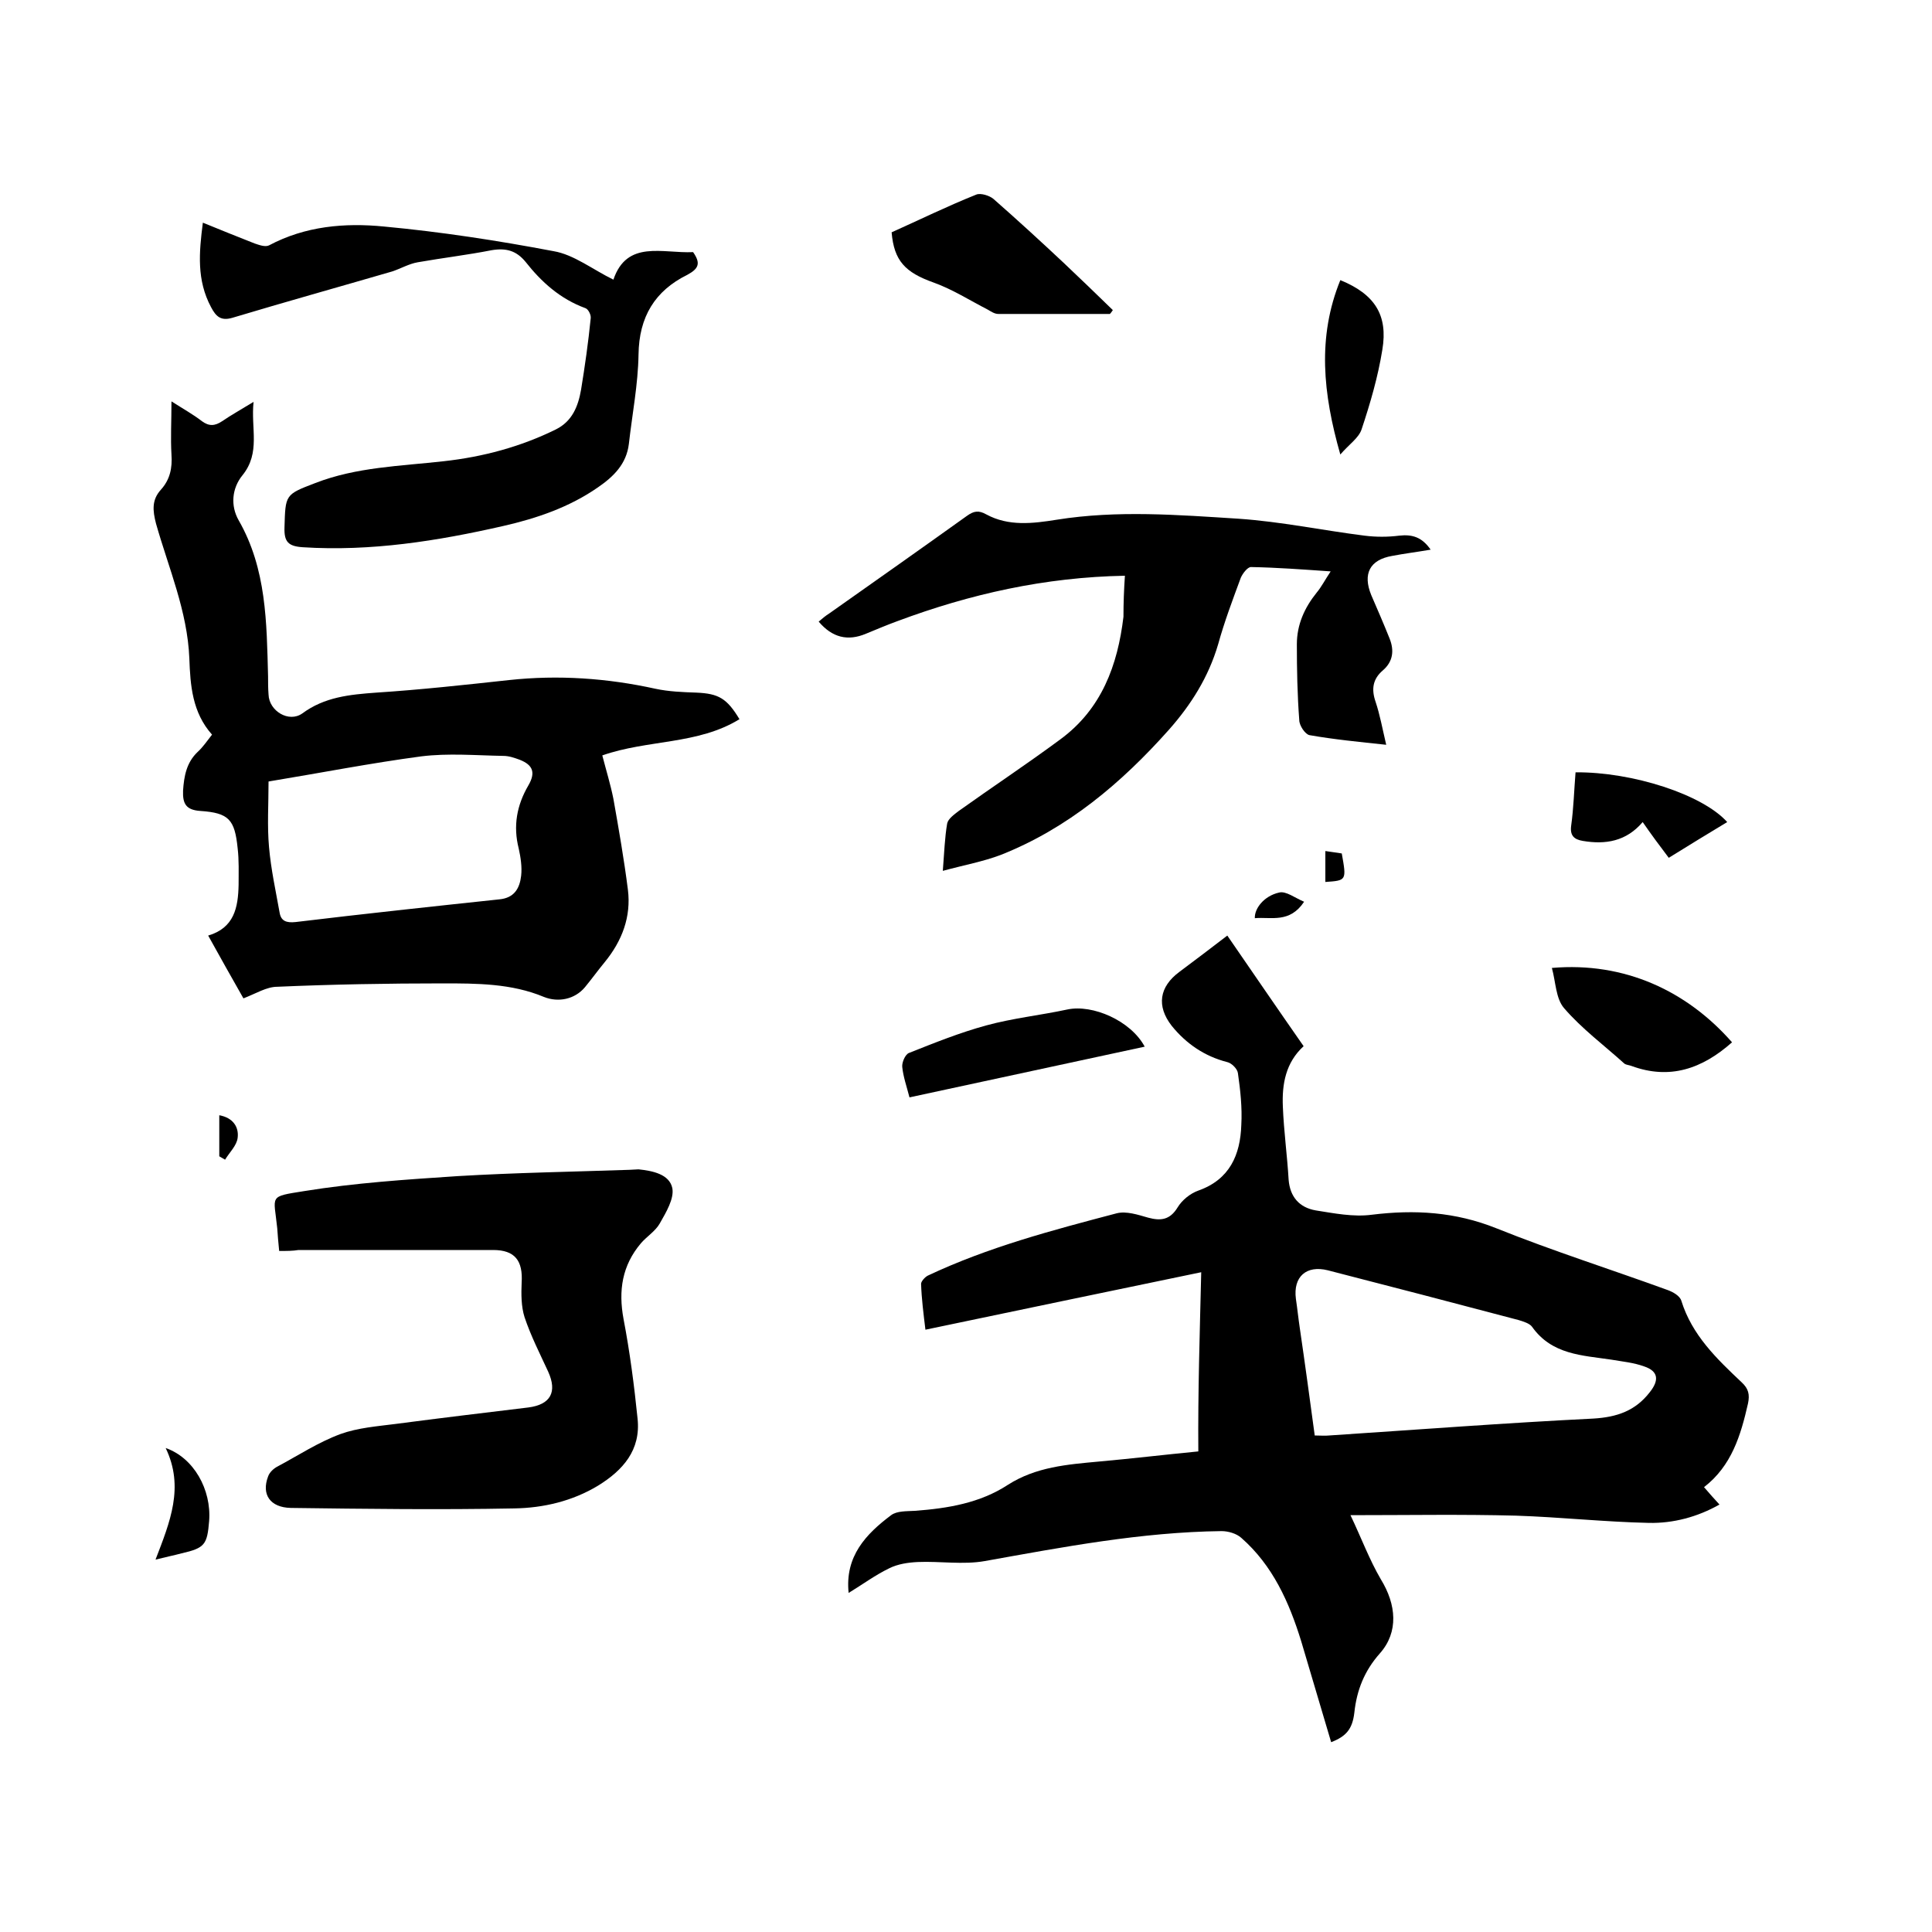
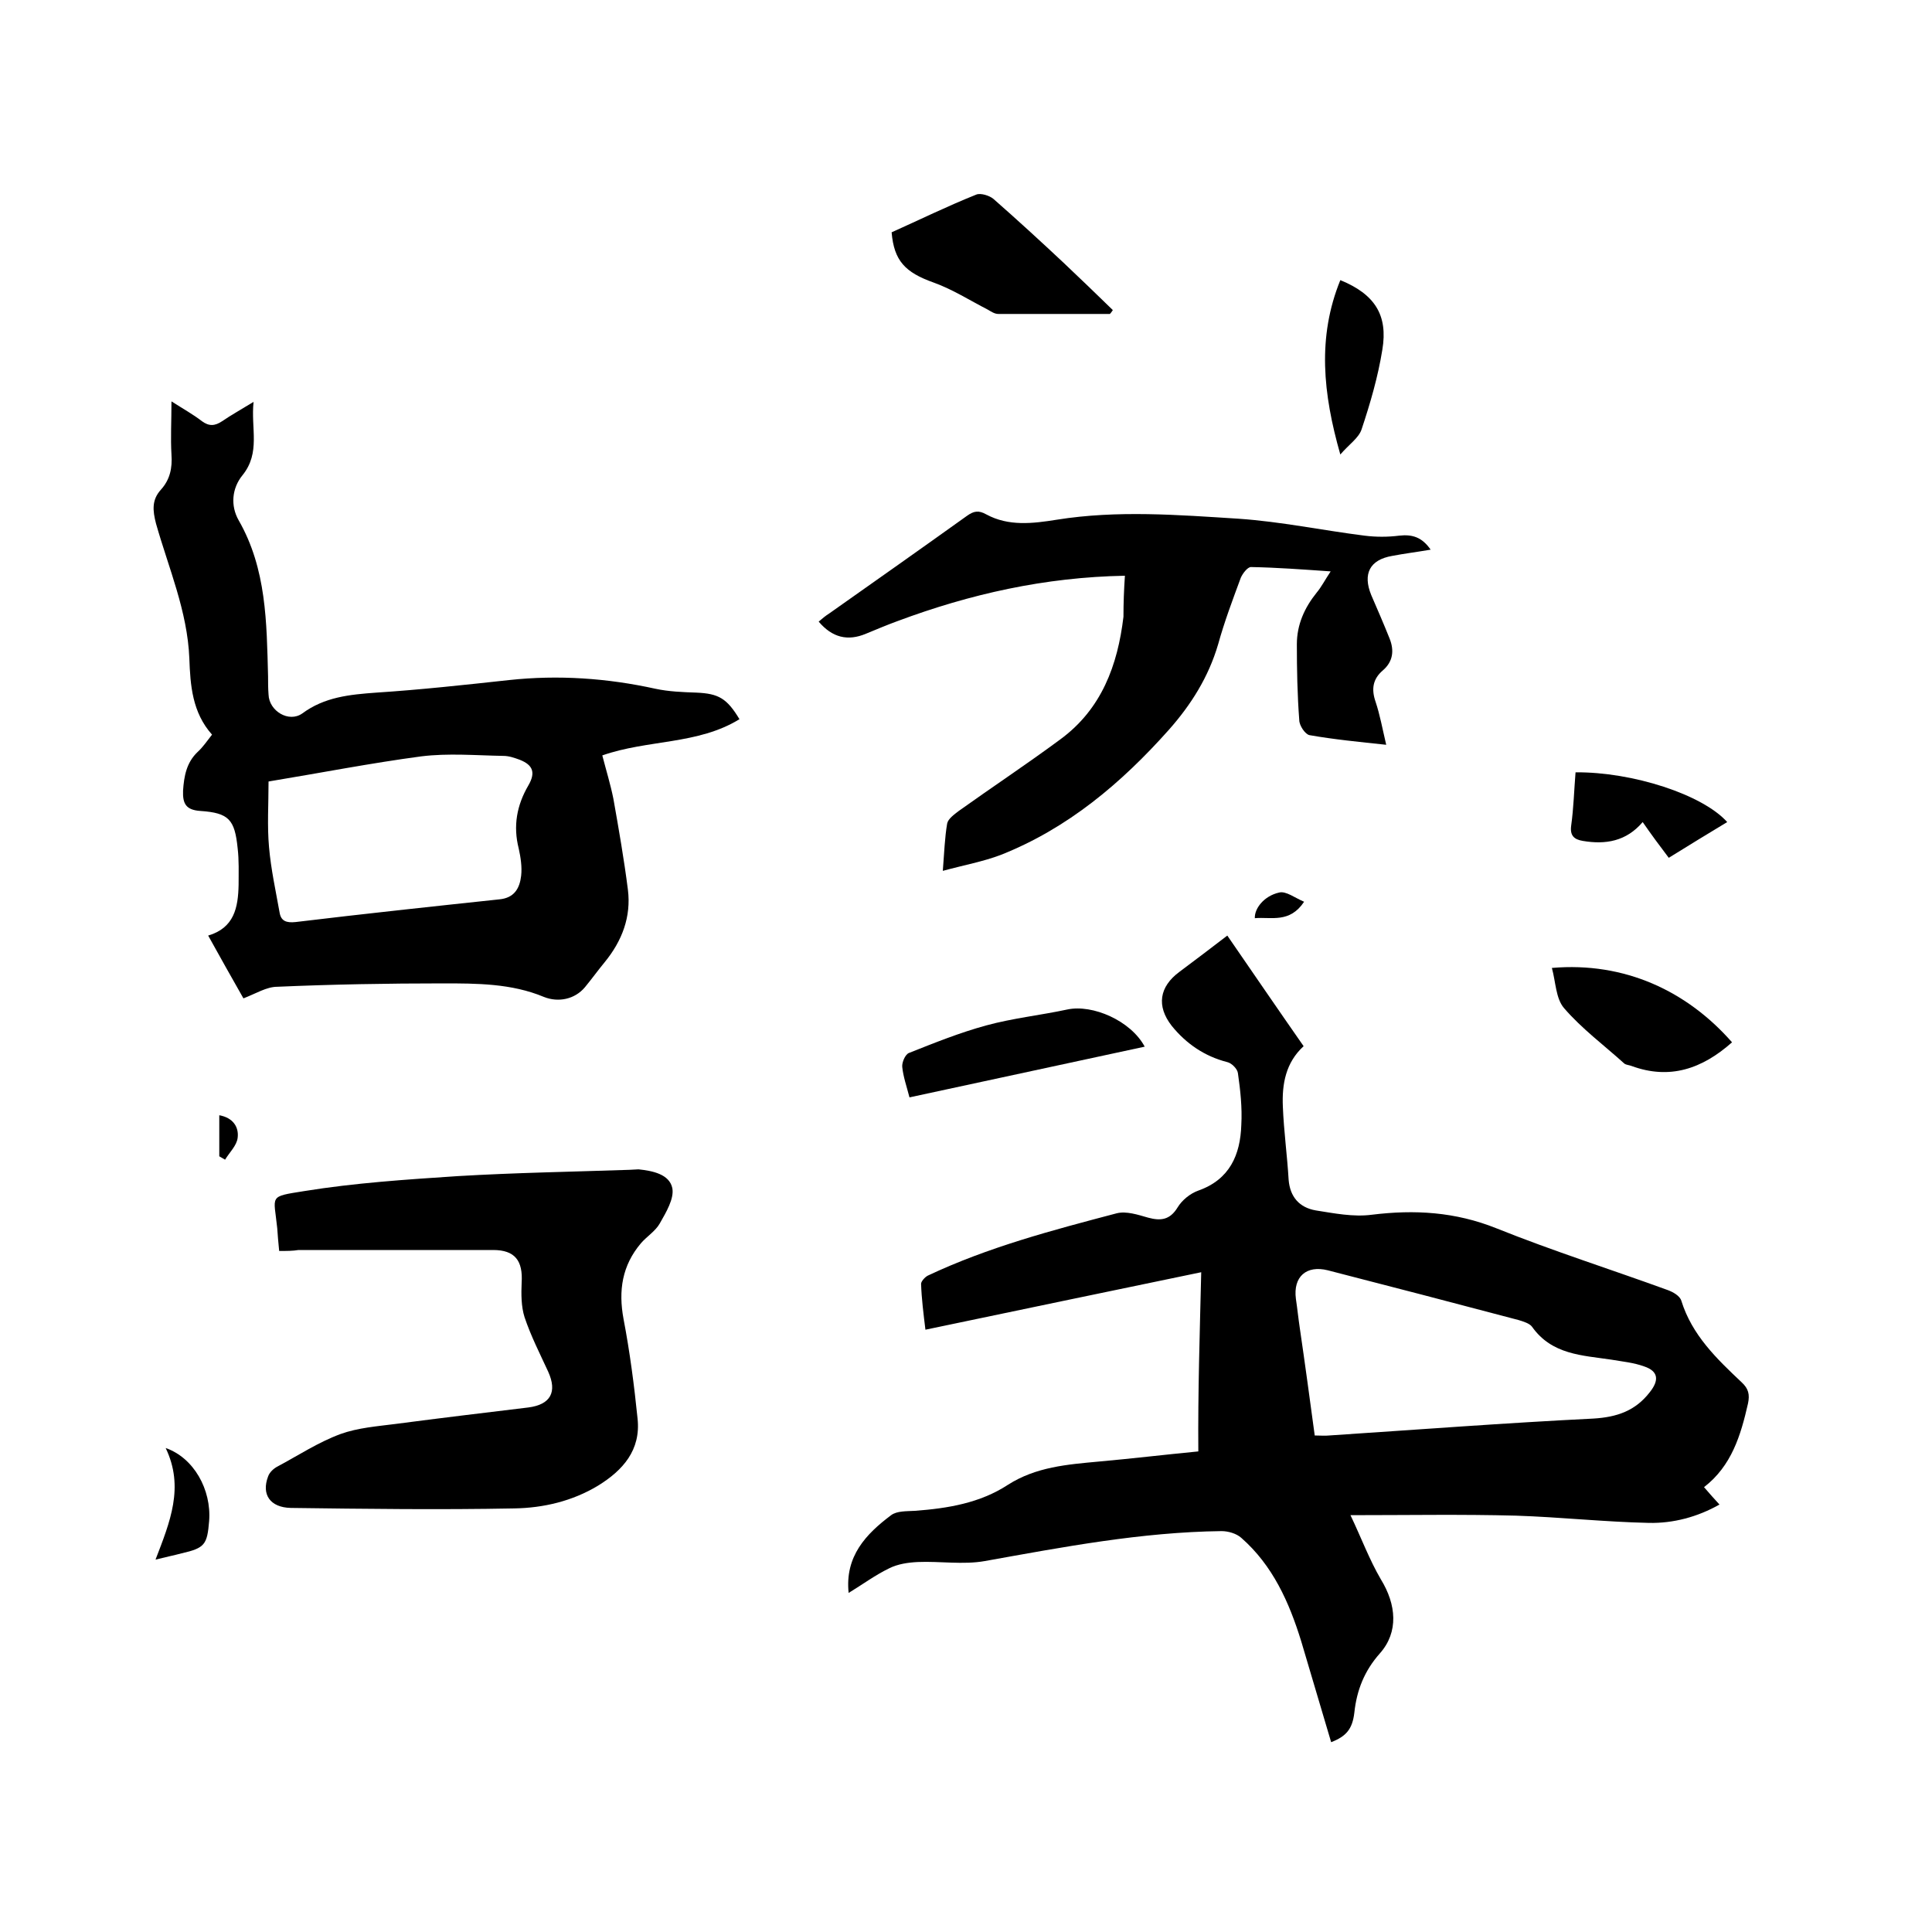
<svg xmlns="http://www.w3.org/2000/svg" enable-background="new 0 0 400 400" viewBox="0 0 400 400">
  <path d="m248.7 263.4c-19.3 4-38 7.9-57.1 11.9-.4-3.3-.8-6.4-.9-9.5 0-.5.8-1.4 1.4-1.7 12.5-5.9 25.8-9.4 39.1-12.9 2-.5 4.4.3 6.5.9 2.6.7 4.5.5 6.1-2.1.9-1.5 2.6-2.9 4.3-3.5 6.5-2.3 8.7-7.4 8.9-13.6.2-3.6-.2-7.2-.7-10.7-.1-.9-1.3-2.1-2.2-2.3-4.7-1.2-8.5-3.8-11.5-7.5-3.2-4.1-2.6-8.1 1.6-11.2 3.2-2.4 6.4-4.8 9.9-7.5 5.3 7.7 10.5 15.3 15.8 22.9-3.7 3.4-4.5 7.8-4.3 12.5.2 5.1.9 10.1 1.2 15.2.3 3.5 2.2 5.7 5.6 6.3 3.8.6 7.8 1.4 11.6.9 8.9-1.1 17.3-.6 25.8 2.8 11.7 4.7 23.7 8.5 35.5 12.8 1.1.4 2.5 1.2 2.8 2.2 2.2 7.1 7.3 12 12.5 16.9 1.4 1.3 1.7 2.5 1.3 4.4-1.5 6.6-3.4 12.9-9.1 17.3 1.2 1.4 2.1 2.4 3.2 3.6-4.6 2.6-9.6 3.9-14.6 3.8-9.2-.2-18.4-1.2-27.5-1.5-11.2-.3-22.4-.1-34.3-.1 2.2 4.6 3.9 9.2 6.3 13.3 3.2 5.2 3.7 10.9-.2 15.3-3.2 3.6-4.8 7.6-5.3 12.3-.4 3.4-1.7 4.9-4.8 6.1-2.1-7-4.1-13.9-6.2-20.9-2.5-8.1-5.9-15.7-12.4-21.4-1-.9-2.7-1.4-4.1-1.4-16.6.2-32.8 3.3-49 6.2-4.5.8-9.3 0-13.9.2-2 .1-4.1.4-5.9 1.3-2.9 1.4-5.6 3.4-8.4 5.1-.8-7.6 3.6-12.2 8.8-16.1 1.2-.9 3.2-.8 4.9-.9 6.8-.5 13.5-1.6 19.3-5.4 5.8-3.7 12.3-4.2 18.8-4.8 6.7-.6 13.4-1.4 20.6-2.1-.1-12.3.3-24.4.6-37.1zm23.5 33.8c1.2 0 2.1.1 3 0 18.2-1.2 36.5-2.6 54.7-3.5 4.9-.3 8.7-1.6 11.7-5.5 1.9-2.4 1.8-4.3-1.2-5.3-2.2-.8-4.5-1-6.8-1.4-6-.9-12.3-1-16.4-6.8-.5-.7-1.8-1.1-2.8-1.4-13.2-3.5-26.3-6.9-39.5-10.3-4.4-1.1-7.2 1.3-6.6 5.9.3 2 .5 4 .8 6 1.1 7.5 2.1 14.9 3.1 22.3z" />
-   <path d="m50.4 206.7c-2.4-4.2-4.8-8.5-7.3-13 5.4-1.6 6.2-5.8 6.3-10.5 0-2.5.1-5.1-.2-7.6-.6-5.9-1.8-7.3-7.7-7.7-3-.2-3.7-1.5-3.6-4.2.2-3 .7-5.8 3-8 1.1-1 1.9-2.2 3-3.6-4.1-4.6-4.5-10.2-4.7-15.8-.4-9.8-4.3-18.7-6.9-27.9-.7-2.7-.9-4.9 1-7s2.4-4.5 2.2-7.3c-.2-3.4 0-6.9 0-11 2.5 1.6 4.5 2.7 6.3 4.1 1.5 1.1 2.7 1 4.2 0 1.9-1.3 3.9-2.4 6.5-4-.6 5.5 1.5 10.5-2.3 15.2-2.2 2.7-2.5 6.3-.8 9.3 5.8 10.1 5.8 21.2 6.1 32.3 0 1.3 0 2.5.1 3.8.1 3.4 4.2 5.9 7 3.9 4.6-3.4 9.8-3.9 15.3-4.3 9.2-.6 18.3-1.6 27.5-2.6 10.2-1.1 20.3-.4 30.3 1.8 2.8.6 5.7.7 8.5.8 4.6.2 6.3 1.2 8.9 5.5-8.6 5.3-19 4.2-28.4 7.5.8 3.1 1.7 6 2.3 9 1.1 6.2 2.2 12.5 3 18.8.7 5.6-1.2 10.6-4.8 15-1.4 1.7-2.7 3.5-4.1 5.2-2.1 2.5-5.5 3.2-8.5 2-6.7-2.8-13.9-2.8-20.9-2.8-11.4 0-22.9.2-34.3.7-2.2 0-4.4 1.4-7 2.4zm5.2-44.9c0 4.7-.3 9.2.1 13.6.4 4.6 1.4 9.1 2.2 13.6.3 1.7 1.4 2.1 3.3 1.9 14.1-1.7 28.1-3.2 42.2-4.7 3.1-.3 4.2-2.3 4.5-4.9.2-1.8-.1-3.8-.5-5.6-1.2-4.7-.4-9 2-13.1 1.5-2.6 1-4.2-1.8-5.3-1.1-.4-2.2-.8-3.4-.8-5.7-.1-11.4-.6-17 .1-10.5 1.4-20.7 3.4-31.6 5.2z" />
+   <path d="m50.4 206.7c-2.4-4.2-4.8-8.5-7.3-13 5.4-1.6 6.2-5.8 6.3-10.5 0-2.5.1-5.1-.2-7.6-.6-5.9-1.8-7.3-7.7-7.7-3-.2-3.7-1.5-3.6-4.2.2-3 .7-5.8 3-8 1.1-1 1.9-2.2 3-3.6-4.1-4.6-4.5-10.2-4.7-15.8-.4-9.8-4.3-18.7-6.9-27.9-.7-2.7-.9-4.9 1-7s2.4-4.5 2.2-7.3c-.2-3.4 0-6.9 0-11 2.5 1.6 4.5 2.7 6.3 4.1 1.5 1.1 2.7 1 4.2 0 1.9-1.3 3.9-2.4 6.5-4-.6 5.5 1.5 10.5-2.3 15.2-2.2 2.7-2.5 6.3-.8 9.3 5.8 10.1 5.8 21.2 6.1 32.3 0 1.3 0 2.5.1 3.8.1 3.4 4.2 5.9 7 3.9 4.6-3.4 9.8-3.9 15.3-4.3 9.2-.6 18.3-1.6 27.5-2.6 10.2-1.1 20.3-.4 30.3 1.8 2.8.6 5.7.7 8.5.8 4.6.2 6.3 1.2 8.9 5.5-8.6 5.3-19 4.2-28.4 7.5.8 3.1 1.7 6 2.3 9 1.1 6.2 2.2 12.5 3 18.8.7 5.6-1.2 10.6-4.8 15-1.4 1.7-2.7 3.5-4.1 5.2-2.1 2.5-5.5 3.2-8.5 2-6.7-2.8-13.9-2.8-20.9-2.8-11.4 0-22.9.2-34.3.7-2.2 0-4.4 1.4-7 2.4zm5.2-44.9c0 4.7-.3 9.2.1 13.6.4 4.6 1.4 9.1 2.2 13.6.3 1.7 1.4 2.1 3.3 1.9 14.1-1.7 28.1-3.2 42.2-4.7 3.1-.3 4.2-2.3 4.5-4.9.2-1.8-.1-3.8-.5-5.6-1.2-4.7-.4-9 2-13.1 1.5-2.6 1-4.2-1.8-5.3-1.1-.4-2.2-.8-3.4-.8-5.7-.1-11.4-.6-17 .1-10.5 1.4-20.7 3.4-31.6 5.2" />
  <path d="m232.9 119.2c-16.6.3-32.1 3.8-47.1 9.4-2.2.8-4.3 1.7-6.5 2.6-3.8 1.6-7 .8-9.8-2.5.7-.6 1.4-1.2 2.2-1.7 9.5-6.7 19-13.4 28.5-20.2 1.4-1 2.4-1.2 4-.3 4.6 2.5 9.6 1.9 14.6 1.1 12.5-2 25.1-1 37.7-.2 8.7.6 17.3 2.4 26 3.5 2.4.3 4.8.3 7.2 0 2.7-.3 4.7.3 6.5 2.9-2.9.5-5.4.8-8 1.3-4.6.8-6.1 3.7-4.3 8.1 1.3 3 2.6 6 3.8 9 1 2.5.7 4.8-1.4 6.6s-2.4 3.9-1.5 6.5c.9 2.7 1.4 5.5 2.2 8.9-5.6-.6-10.8-1.1-15.9-2-.9-.2-2.1-2-2.1-3.1-.4-5.2-.5-10.5-.5-15.7 0-4.1 1.6-7.6 4.1-10.7 1-1.2 1.7-2.6 2.9-4.4-5.8-.4-11.1-.8-16.5-.9-.7 0-1.7 1.3-2.1 2.2-1.7 4.6-3.4 9.1-4.7 13.8-2 6.8-5.6 12.5-10.2 17.7-9.8 11-20.9 20.4-34.8 25.9-3.7 1.4-7.6 2.1-12 3.3.3-3.8.4-6.9.9-9.8.2-1 1.5-1.9 2.4-2.6 7-5 14.1-9.7 21-14.8 8.6-6.3 11.9-15.4 13.1-25.4 0-2.9.1-5.5.3-8.5z" />
  <path d="m57.8 259c-.2-1.9-.3-3.3-.4-4.7-.7-6.9-1.9-6.5 5.6-7.7 10.5-1.7 21.2-2.4 31.8-3.1 11.8-.7 23.7-.9 35.5-1.3.6 0 1.3-.1 1.9-.1 2.9.3 6.4 1 7 3.9.4 2.2-1.3 5-2.6 7.3-.9 1.6-2.7 2.7-3.9 4.1-3.9 4.6-4.7 9.8-3.6 15.7 1.3 6.8 2.2 13.7 2.9 20.6.7 6.5-3 10.7-8.2 13.9-5.3 3.2-11.3 4.6-17.3 4.7-15.4.3-30.9.1-46.3-.1-4.3-.1-6.1-2.8-4.7-6.5.3-.9 1.2-1.7 2-2.1 4.3-2.3 8.4-5 13-6.7 3.6-1.3 7.6-1.6 11.5-2.1 9.1-1.2 18.3-2.3 27.4-3.4 4.6-.6 6-3.2 4.1-7.4-1.7-3.7-3.6-7.4-4.9-11.3-.7-2.2-.7-4.8-.6-7.1.3-4.6-1.4-6.8-5.9-6.8-13.4 0-26.9 0-40.3 0-1.2.2-2.5.2-4 .2z" />
-   <path d="m127 57.9c2.8-8.3 10.2-5.4 16.5-5.7 1.6 2.3 1.2 3.4-1.2 4.7-6.7 3.3-10 8.7-10.1 16.5-.1 6.2-1.3 12.3-2 18.5-.5 4.2-3.2 6.8-6.4 9-5.9 4.1-12.6 6.4-19.6 8-13.6 3.1-27.4 5.3-41.5 4.4-3-.2-3.9-1.1-3.8-4.1.2-6.8.1-6.8 6.4-9.2 8.5-3.3 17.6-3.5 26.5-4.5 8.2-.9 16-3 23.3-6.6 3.4-1.7 4.6-4.8 5.2-8.2.8-4.9 1.5-9.8 2-14.8.1-.7-.5-1.9-1.1-2.1-5.2-1.9-9.1-5.4-12.4-9.6-1.9-2.3-4-2.9-7-2.4-5.1 1-10.2 1.6-15.3 2.5-1.8.3-3.5 1.3-5.3 1.9-11 3.2-22.1 6.3-33.1 9.6-2.4.7-3.4-.3-4.4-2.2-3-5.6-2.5-11.3-1.7-17.5 3.7 1.5 7.1 2.9 10.7 4.3.9.3 2.2.8 3 .4 7.5-4 15.7-4.7 23.8-3.9 11.8 1.1 23.5 2.9 35.1 5.1 4.2.7 8.1 3.8 12.4 5.9z" />
  <path d="m229.8 65c-7.7 0-15.4 0-23.1 0-.8 0-1.5-.5-2.2-.9-3.7-1.9-7.3-4.2-11.2-5.6-5.9-2.1-8.2-4.5-8.7-10.4 5.8-2.6 11.5-5.4 17.5-7.8.9-.4 2.8.2 3.6.9 4.9 4.3 9.7 8.7 14.5 13.2 3.4 3.2 6.8 6.5 10.2 9.8-.2.3-.4.6-.6.8z" />
  <path d="m237 216.7c-16.3 3.5-32.4 7-48.7 10.5-.6-2.3-1.3-4.3-1.5-6.3-.1-.9.6-2.6 1.4-2.9 5.3-2.1 10.5-4.2 16-5.7s11.2-2.1 16.8-3.3c5.2-1.1 13.1 2.3 16 7.7z" />
  <path d="m358.6 215.8c-6.2 5.5-12.9 7.8-20.8 4.9-.5-.2-1.1-.2-1.5-.5-4.2-3.8-8.8-7.2-12.5-11.5-1.7-2-1.7-5.4-2.5-8.3 15.1-1.3 28 4.8 37.3 15.4z" />
  <path d="m340.1 170.2c-3.4 4-7.7 4.7-12.4 3.9-1.8-.3-2.7-1.1-2.4-3.2.5-3.6.6-7.3.9-11 11.8-.1 26.3 4.6 31.4 10.3-4 2.4-7.9 4.8-12.1 7.4-1.9-2.5-3.6-4.8-5.4-7.4z" />
  <path d="m277.5 58c7.1 2.9 9.9 7.2 8.7 14.4-.9 5.6-2.5 11.1-4.3 16.5-.6 1.8-2.6 3.1-4.4 5.2-3.6-12.6-4.8-24.3 0-36.1z" />
  <path d="m32.2 322.9c3-7.8 6-15 2.1-23.1 5.8 2 9.5 8.6 9 15.1-.4 4.9-.9 5.6-5.7 6.7-1.5.4-3 .7-5.4 1.3z" />
  <path d="m270 186.7c-3 4.5-6.8 3.1-10.2 3.4-.1-2 1.9-4.6 5-5.3 1.4-.4 3.3 1.1 5.2 1.9z" />
  <path d="m45.4 239.4c0-2.8 0-5.5 0-8.5 2.8.5 4.1 2.4 3.8 4.7-.2 1.6-1.7 3-2.6 4.5-.4-.2-.8-.5-1.2-.7z" />
-   <path d="m277.8 176.7c1 5.6 1 5.6-3.4 5.9 0-2.1 0-4.1 0-6.4 1.2.2 2.3.3 3.4.5z" />
</svg>